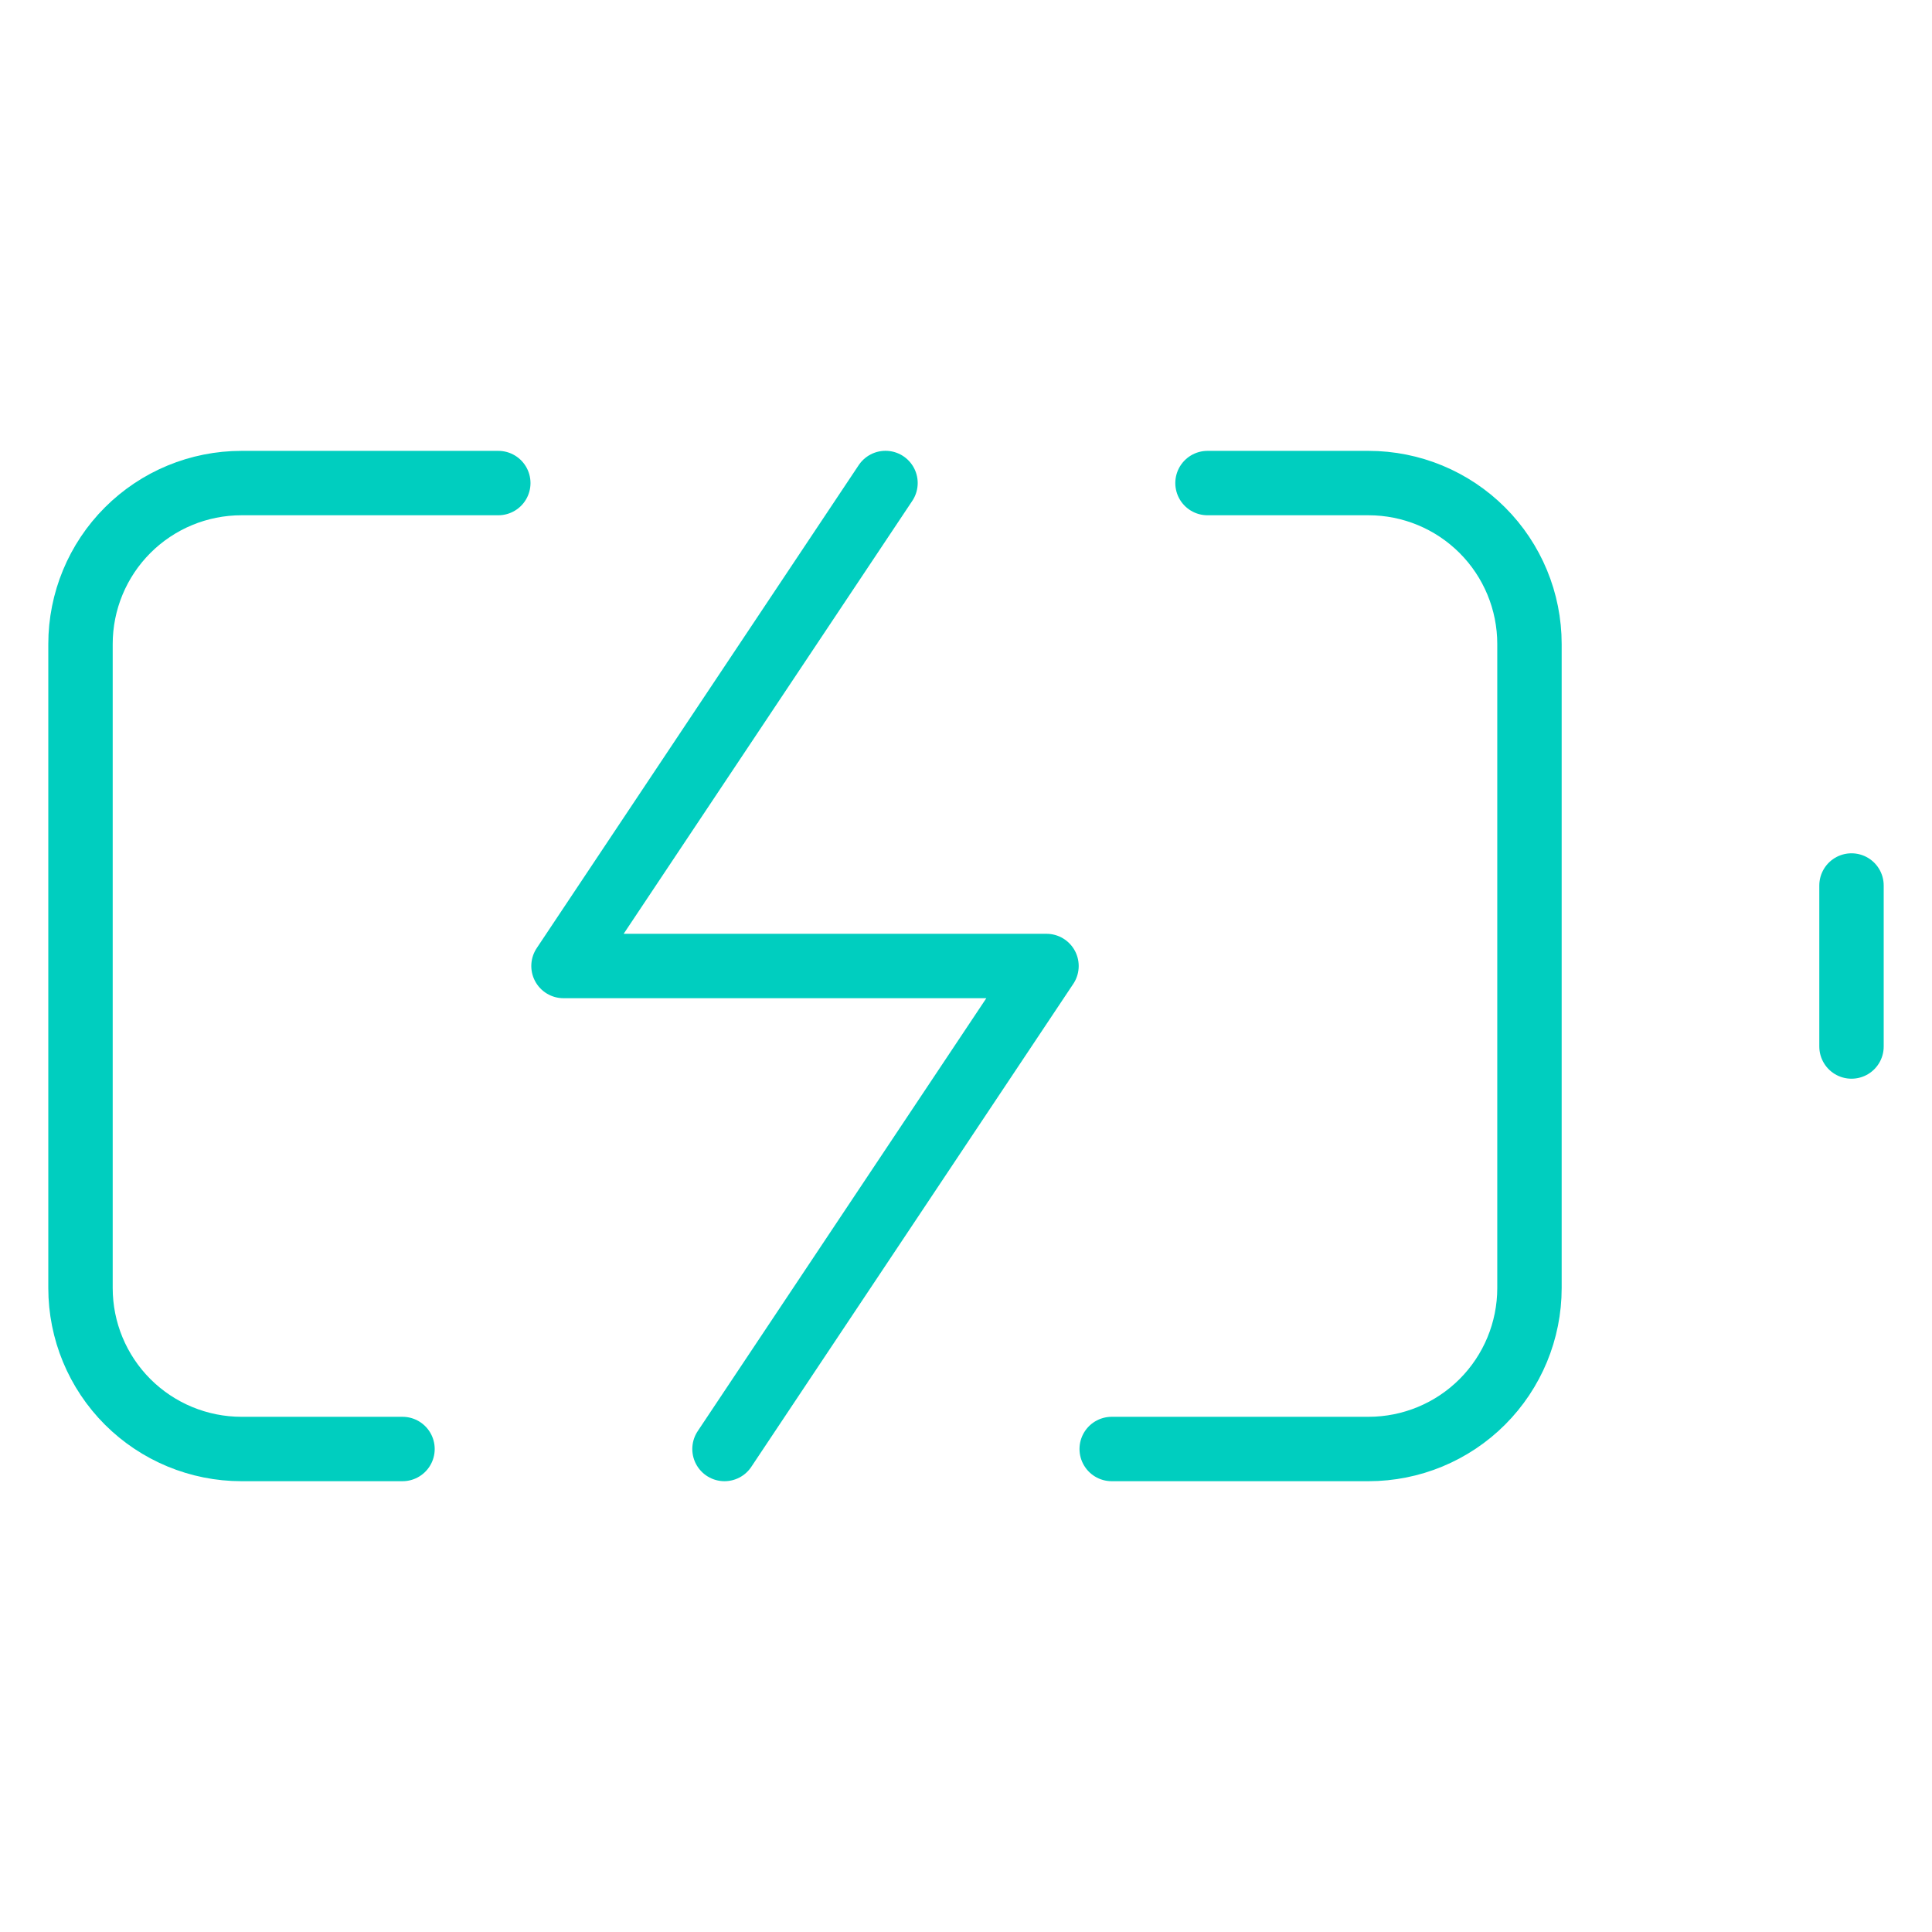
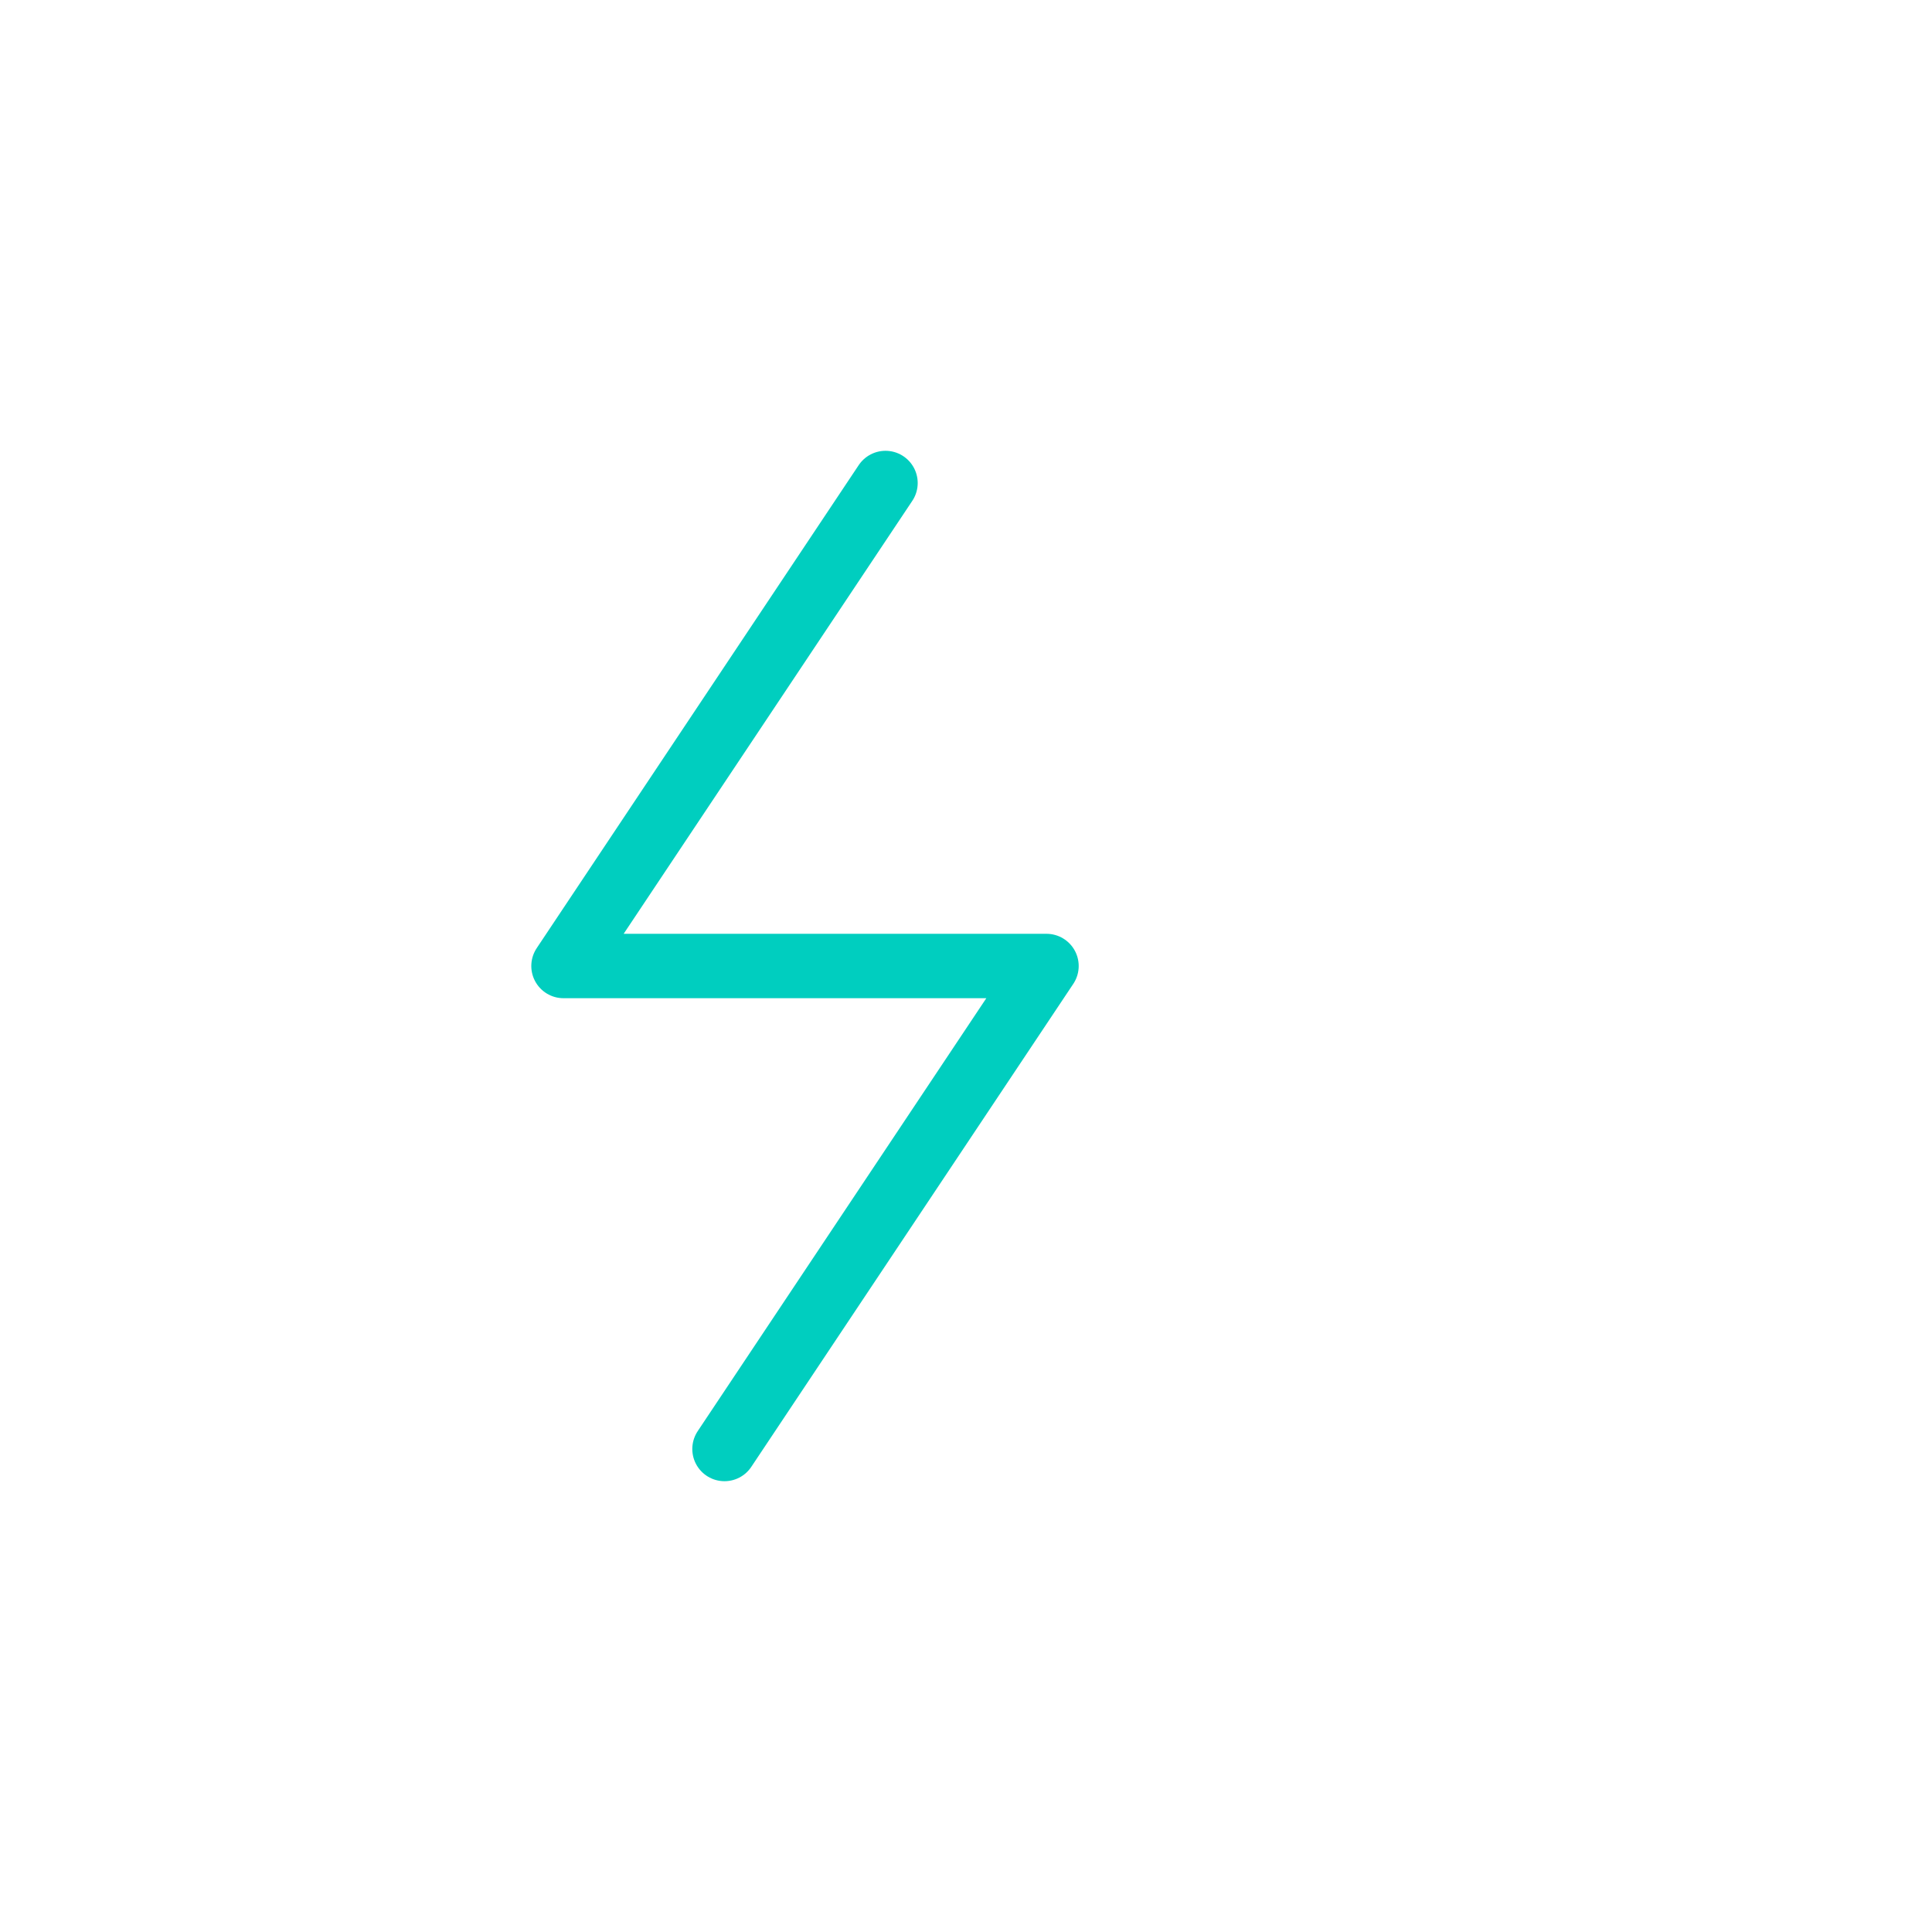
<svg xmlns="http://www.w3.org/2000/svg" fill="none" height="60" viewBox="0 0 60 60" width="60">
  <g stroke="#00cebf" stroke-linecap="round" stroke-linejoin="round" stroke-width="2">
-     <path d="m12.5 45h-5c-1.326 0-2.598-.527-3.536-1.464-.938-.938-1.464-2.209-1.464-3.535v-20c0-1.326.527-2.598 1.464-3.535.938-.938 2.209-1.464 3.536-1.464h7.975m22.025 0h5c1.326 0 2.598.527 3.535 1.464.938.938 1.464 2.209 1.464 3.535v20c0 1.326-.527 2.598-1.464 3.535-.938.938-2.209 1.464-3.535 1.464h-7.975" />
-     <path d="m57.5 32.5v-5" />
    <path d="m27.5 15-10 15h15l-10 15" />
  </g>
</svg>